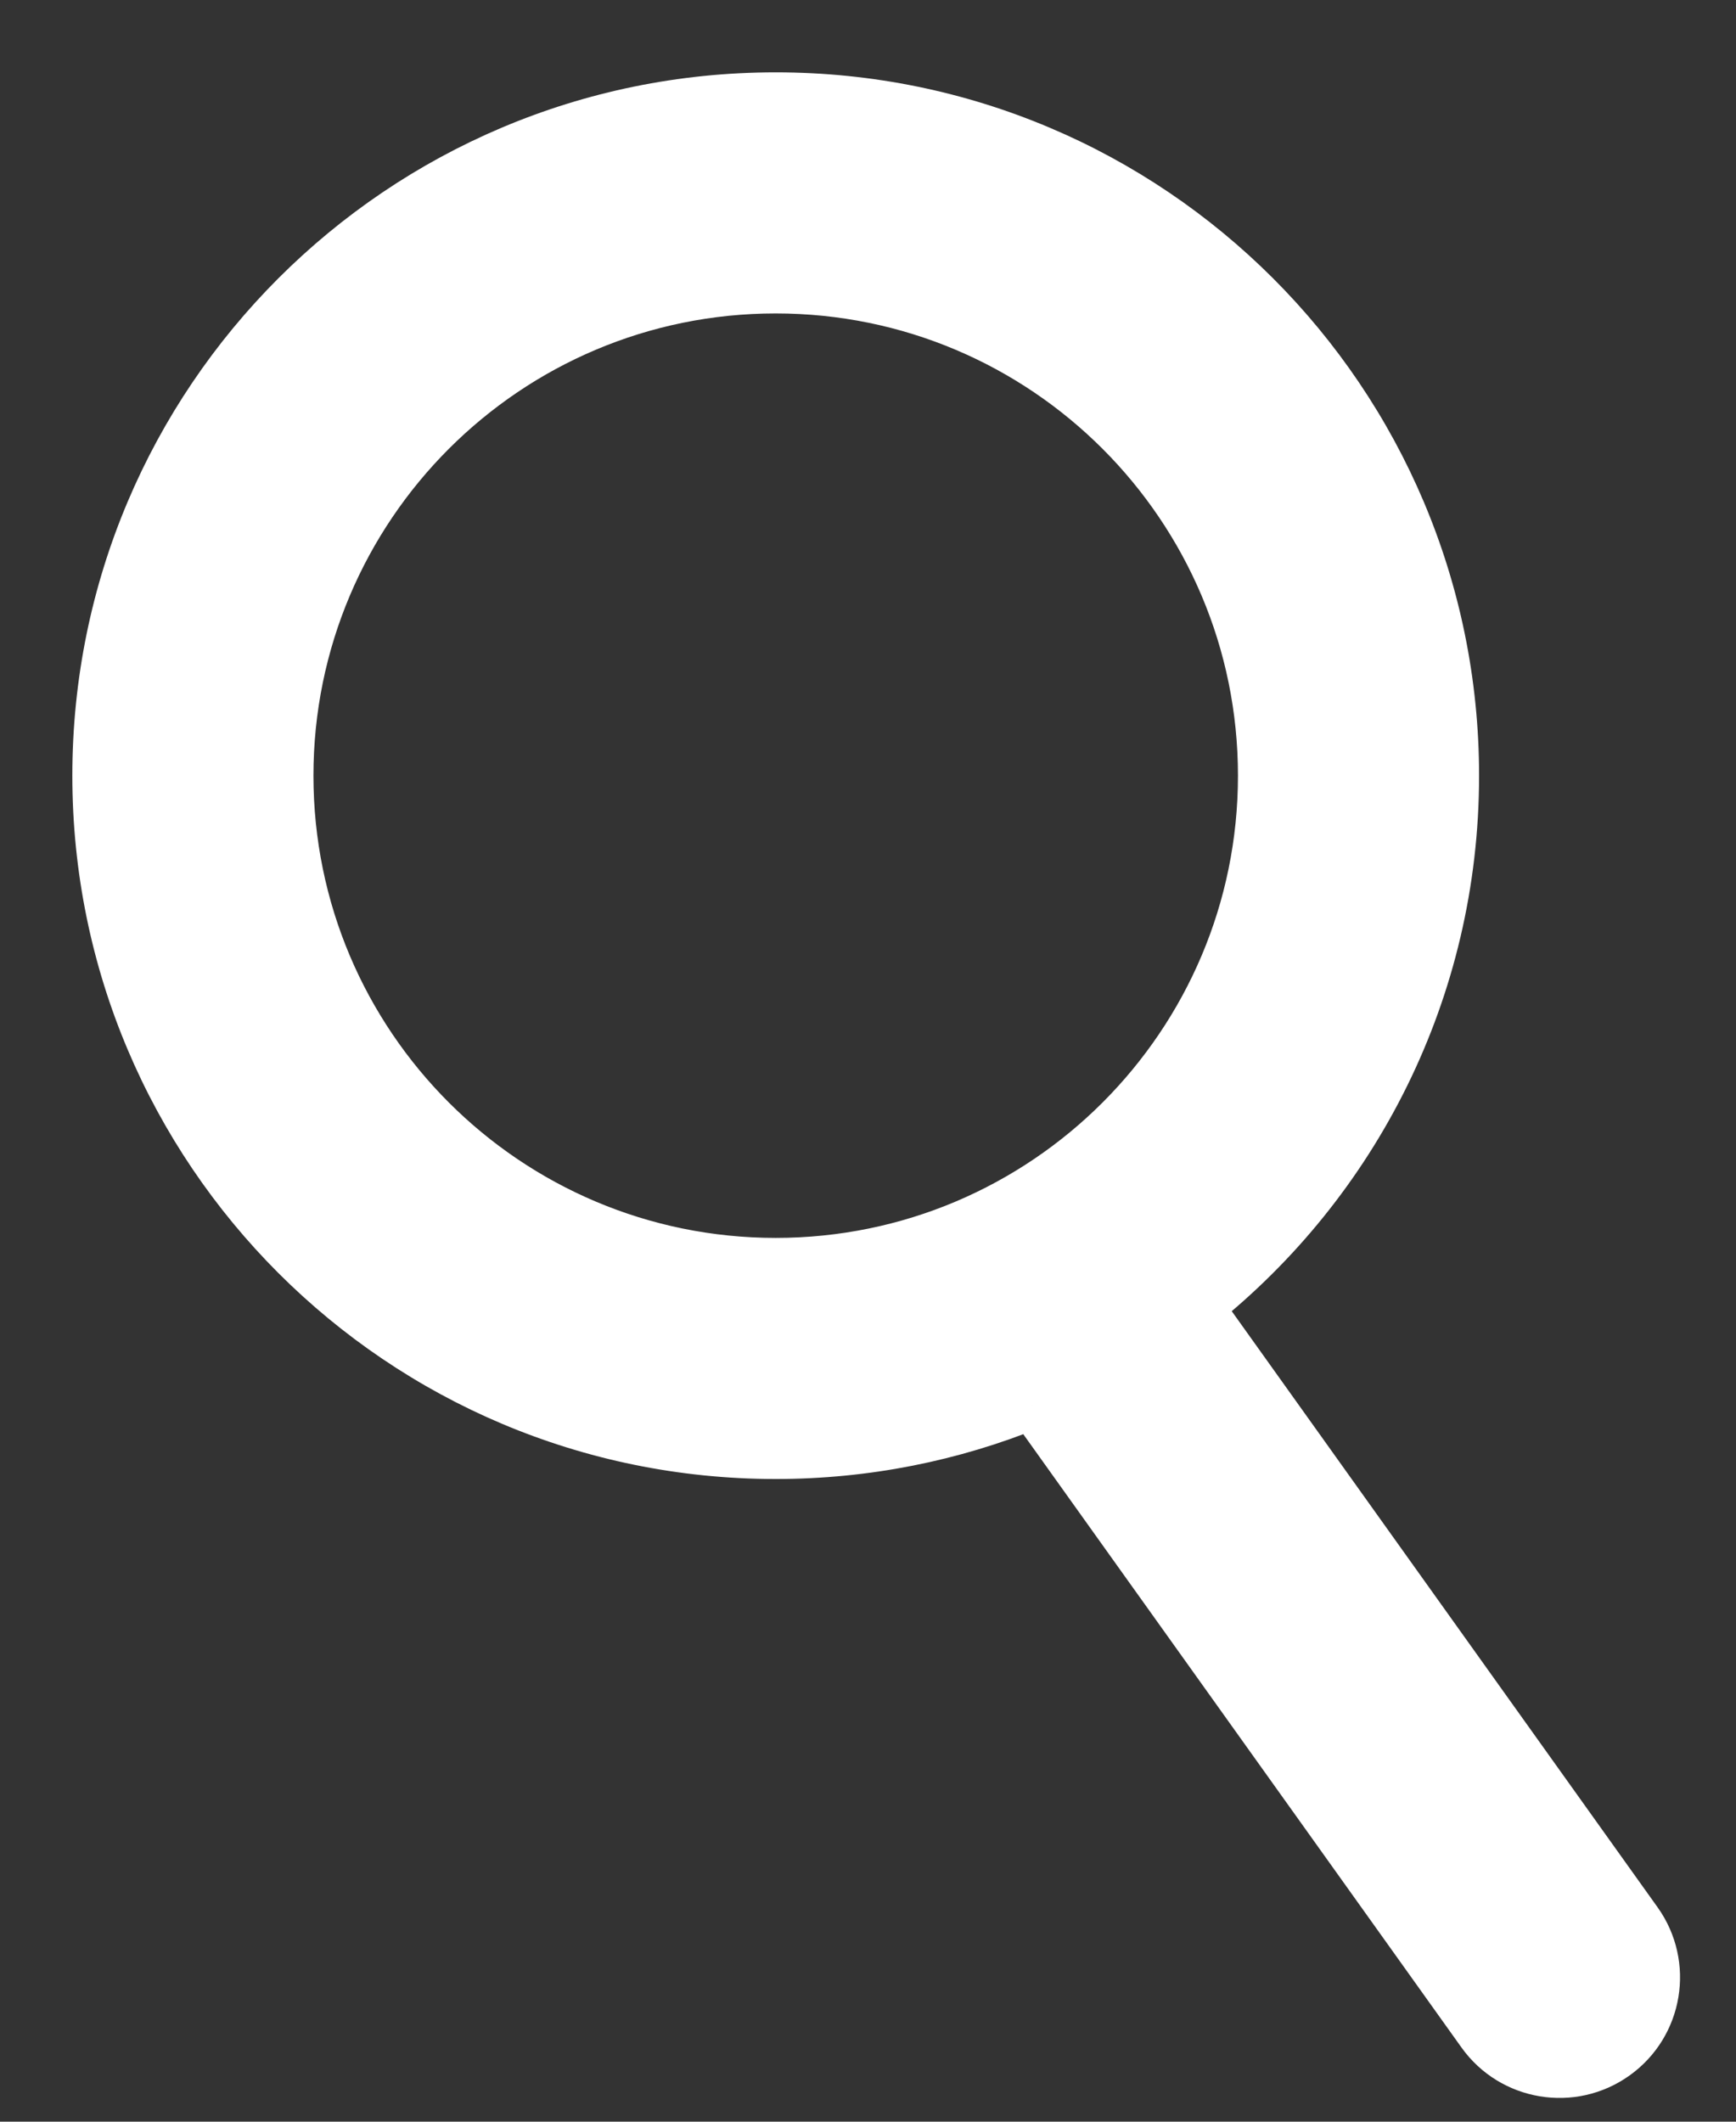
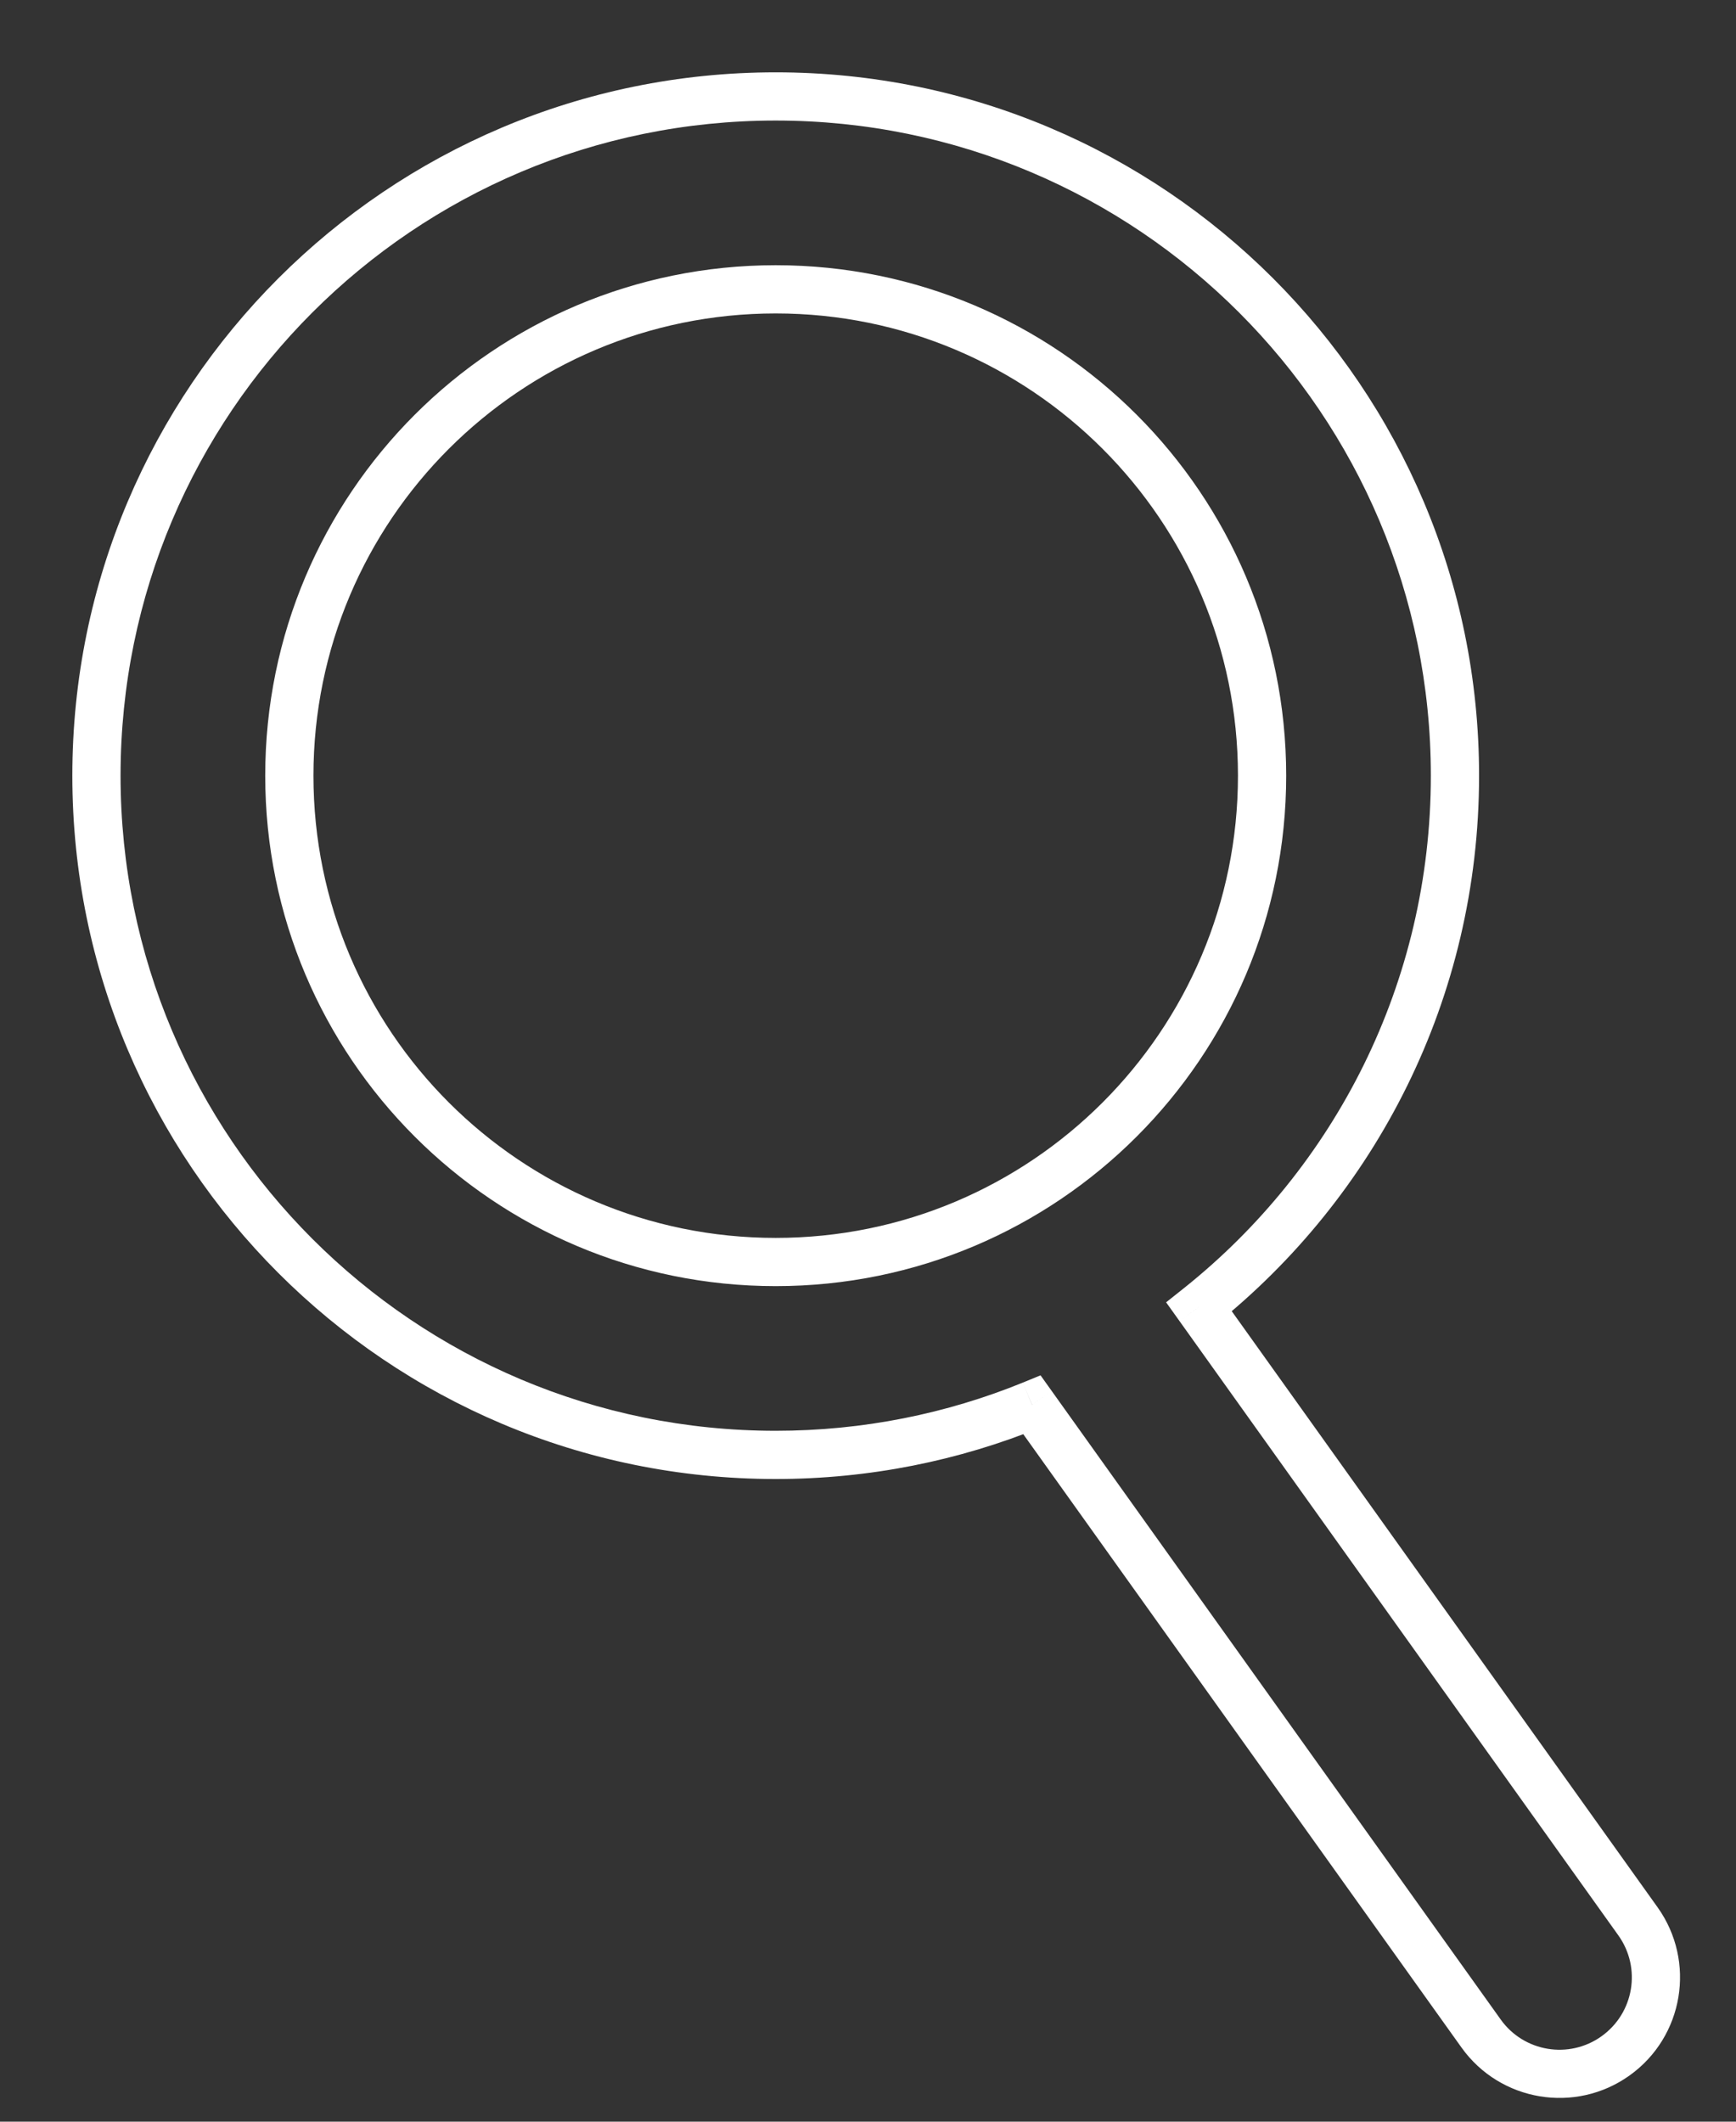
<svg xmlns="http://www.w3.org/2000/svg" width="18" height="22" viewBox="0 0 18 22" fill="none">
  <rect x="0" y="0" width="18" height="22" fill="#333333" stroke="none" />
-   <path fill-rule="evenodd" clip-rule="evenodd" d="M13.086 8.043C13.086 10.828 10.828 13.086 8.043 13.086C5.258 13.086 3 10.828 3 8.043C3 5.258 5.258 3 8.043 3C10.828 3 13.086 5.258 13.086 8.043ZM10.701 14.567C9.881 14.902 8.983 15.086 8.043 15.086C4.153 15.086 1 11.933 1 8.043C1 4.153 4.153 1 8.043 1C11.933 1 15.086 4.153 15.086 8.043C15.086 10.273 14.05 12.261 12.433 13.551L16.984 19.922C17.305 20.372 17.201 20.997 16.751 21.317C16.302 21.639 15.677 21.534 15.356 21.085L10.701 14.567Z" fill="#ffffff" />
  <path d="M10.701 14.567L10.904 14.422L10.789 14.261L10.606 14.336L10.701 14.567ZM12.433 13.551L12.277 13.356L12.091 13.504L12.229 13.697L12.433 13.551ZM16.984 19.922L16.78 20.068L16.984 19.922ZM16.751 21.317L16.606 21.114L16.751 21.317ZM15.356 21.085L15.153 21.23L15.356 21.085ZM8.043 13.336C10.966 13.336 13.336 10.966 13.336 8.043H12.836C12.836 10.69 10.69 12.836 8.043 12.836V13.336ZM2.75 8.043C2.75 10.966 5.12 13.336 8.043 13.336V12.836C5.396 12.836 3.25 10.69 3.25 8.043H2.75ZM8.043 2.75C5.12 2.75 2.75 5.12 2.75 8.043H3.25C3.25 5.396 5.396 3.25 8.043 3.25V2.75ZM13.336 8.043C13.336 5.12 10.966 2.75 8.043 2.75V3.25C10.69 3.25 12.836 5.396 12.836 8.043H13.336ZM8.043 15.336C9.016 15.336 9.946 15.145 10.795 14.799L10.606 14.336C9.816 14.658 8.95 14.836 8.043 14.836V15.336ZM0.75 8.043C0.75 12.071 4.015 15.336 8.043 15.336V14.836C4.291 14.836 1.25 11.795 1.25 8.043H0.75ZM8.043 0.75C4.015 0.75 0.75 4.015 0.75 8.043H1.25C1.25 4.291 4.291 1.25 8.043 1.25V0.75ZM15.336 8.043C15.336 4.015 12.071 0.75 8.043 0.75V1.25C11.795 1.25 14.836 4.291 14.836 8.043H15.336ZM12.588 13.747C14.263 12.411 15.336 10.352 15.336 8.043H14.836C14.836 10.194 13.837 12.111 12.277 13.356L12.588 13.747ZM12.229 13.697L16.78 20.068L17.187 19.777L12.636 13.406L12.229 13.697ZM16.78 20.068C17.021 20.405 16.943 20.873 16.606 21.114L16.896 21.521C17.458 21.12 17.588 20.339 17.187 19.777L16.78 20.068ZM16.606 21.114C16.269 21.355 15.8 21.277 15.56 20.94L15.153 21.23C15.554 21.792 16.335 21.922 16.896 21.521L16.606 21.114ZM15.56 20.94L10.904 14.422L10.497 14.713L15.153 21.23L15.56 20.94Z" fill="#ffffff" />
</svg>